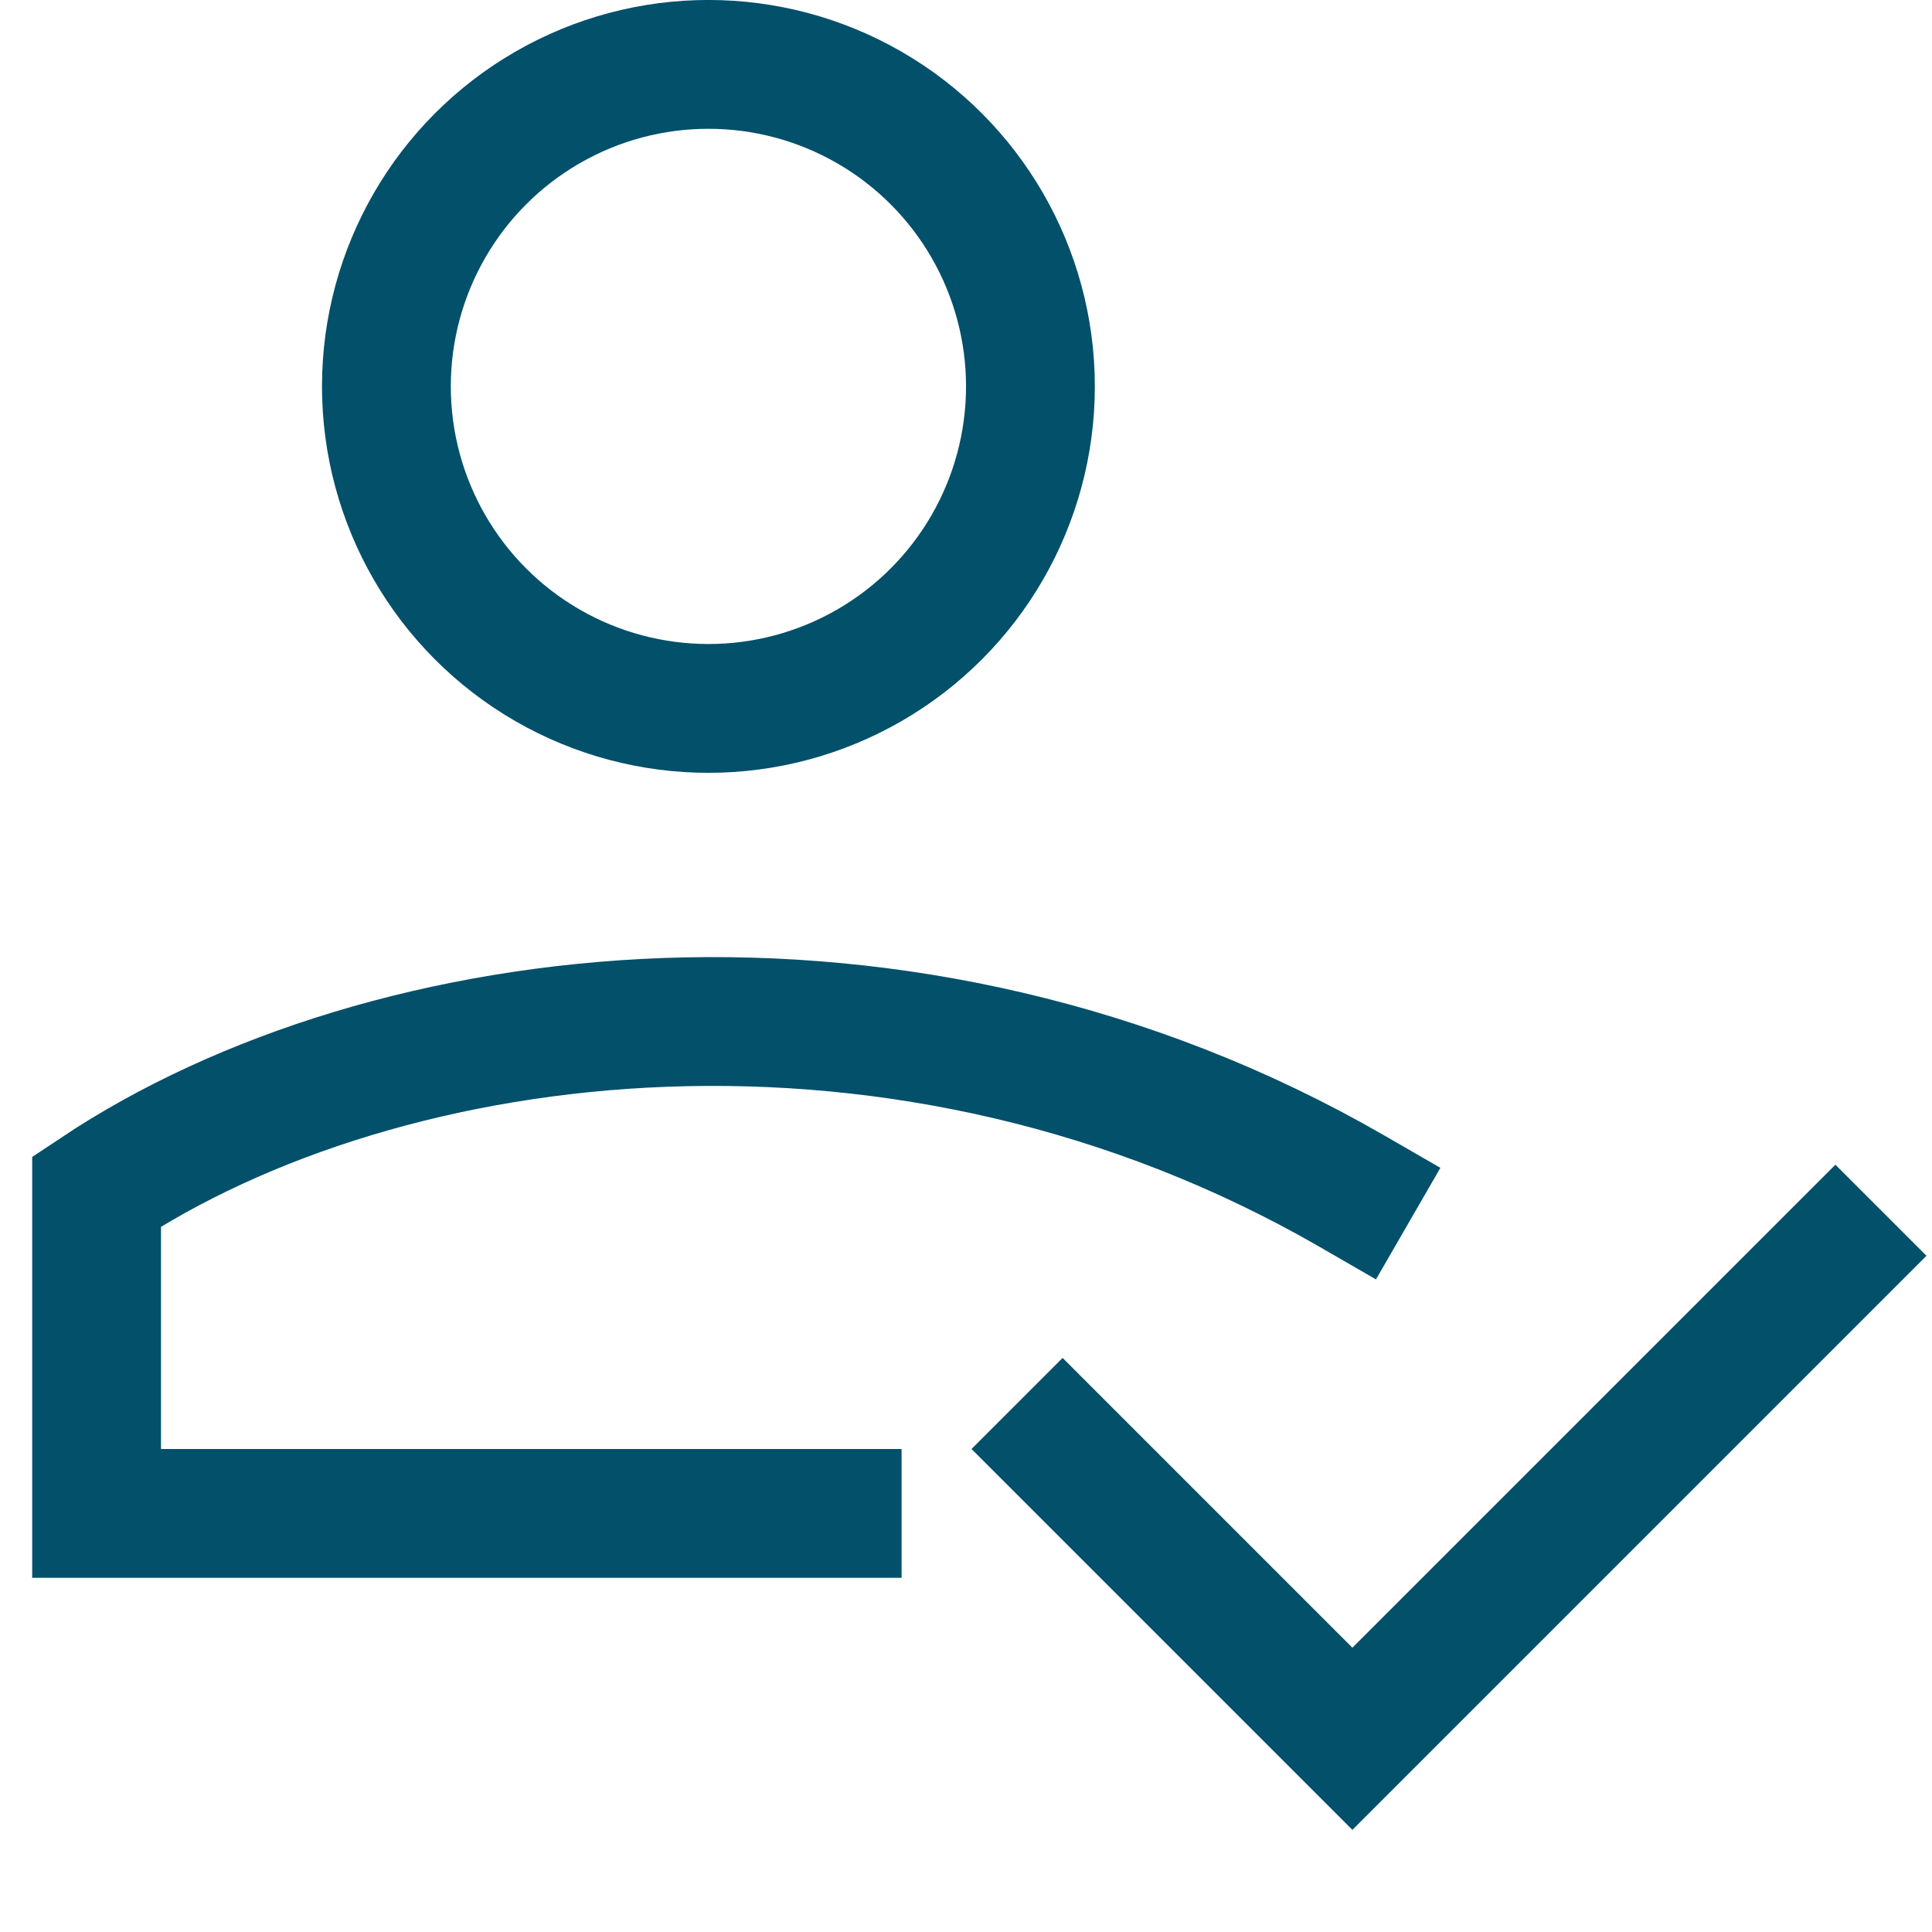
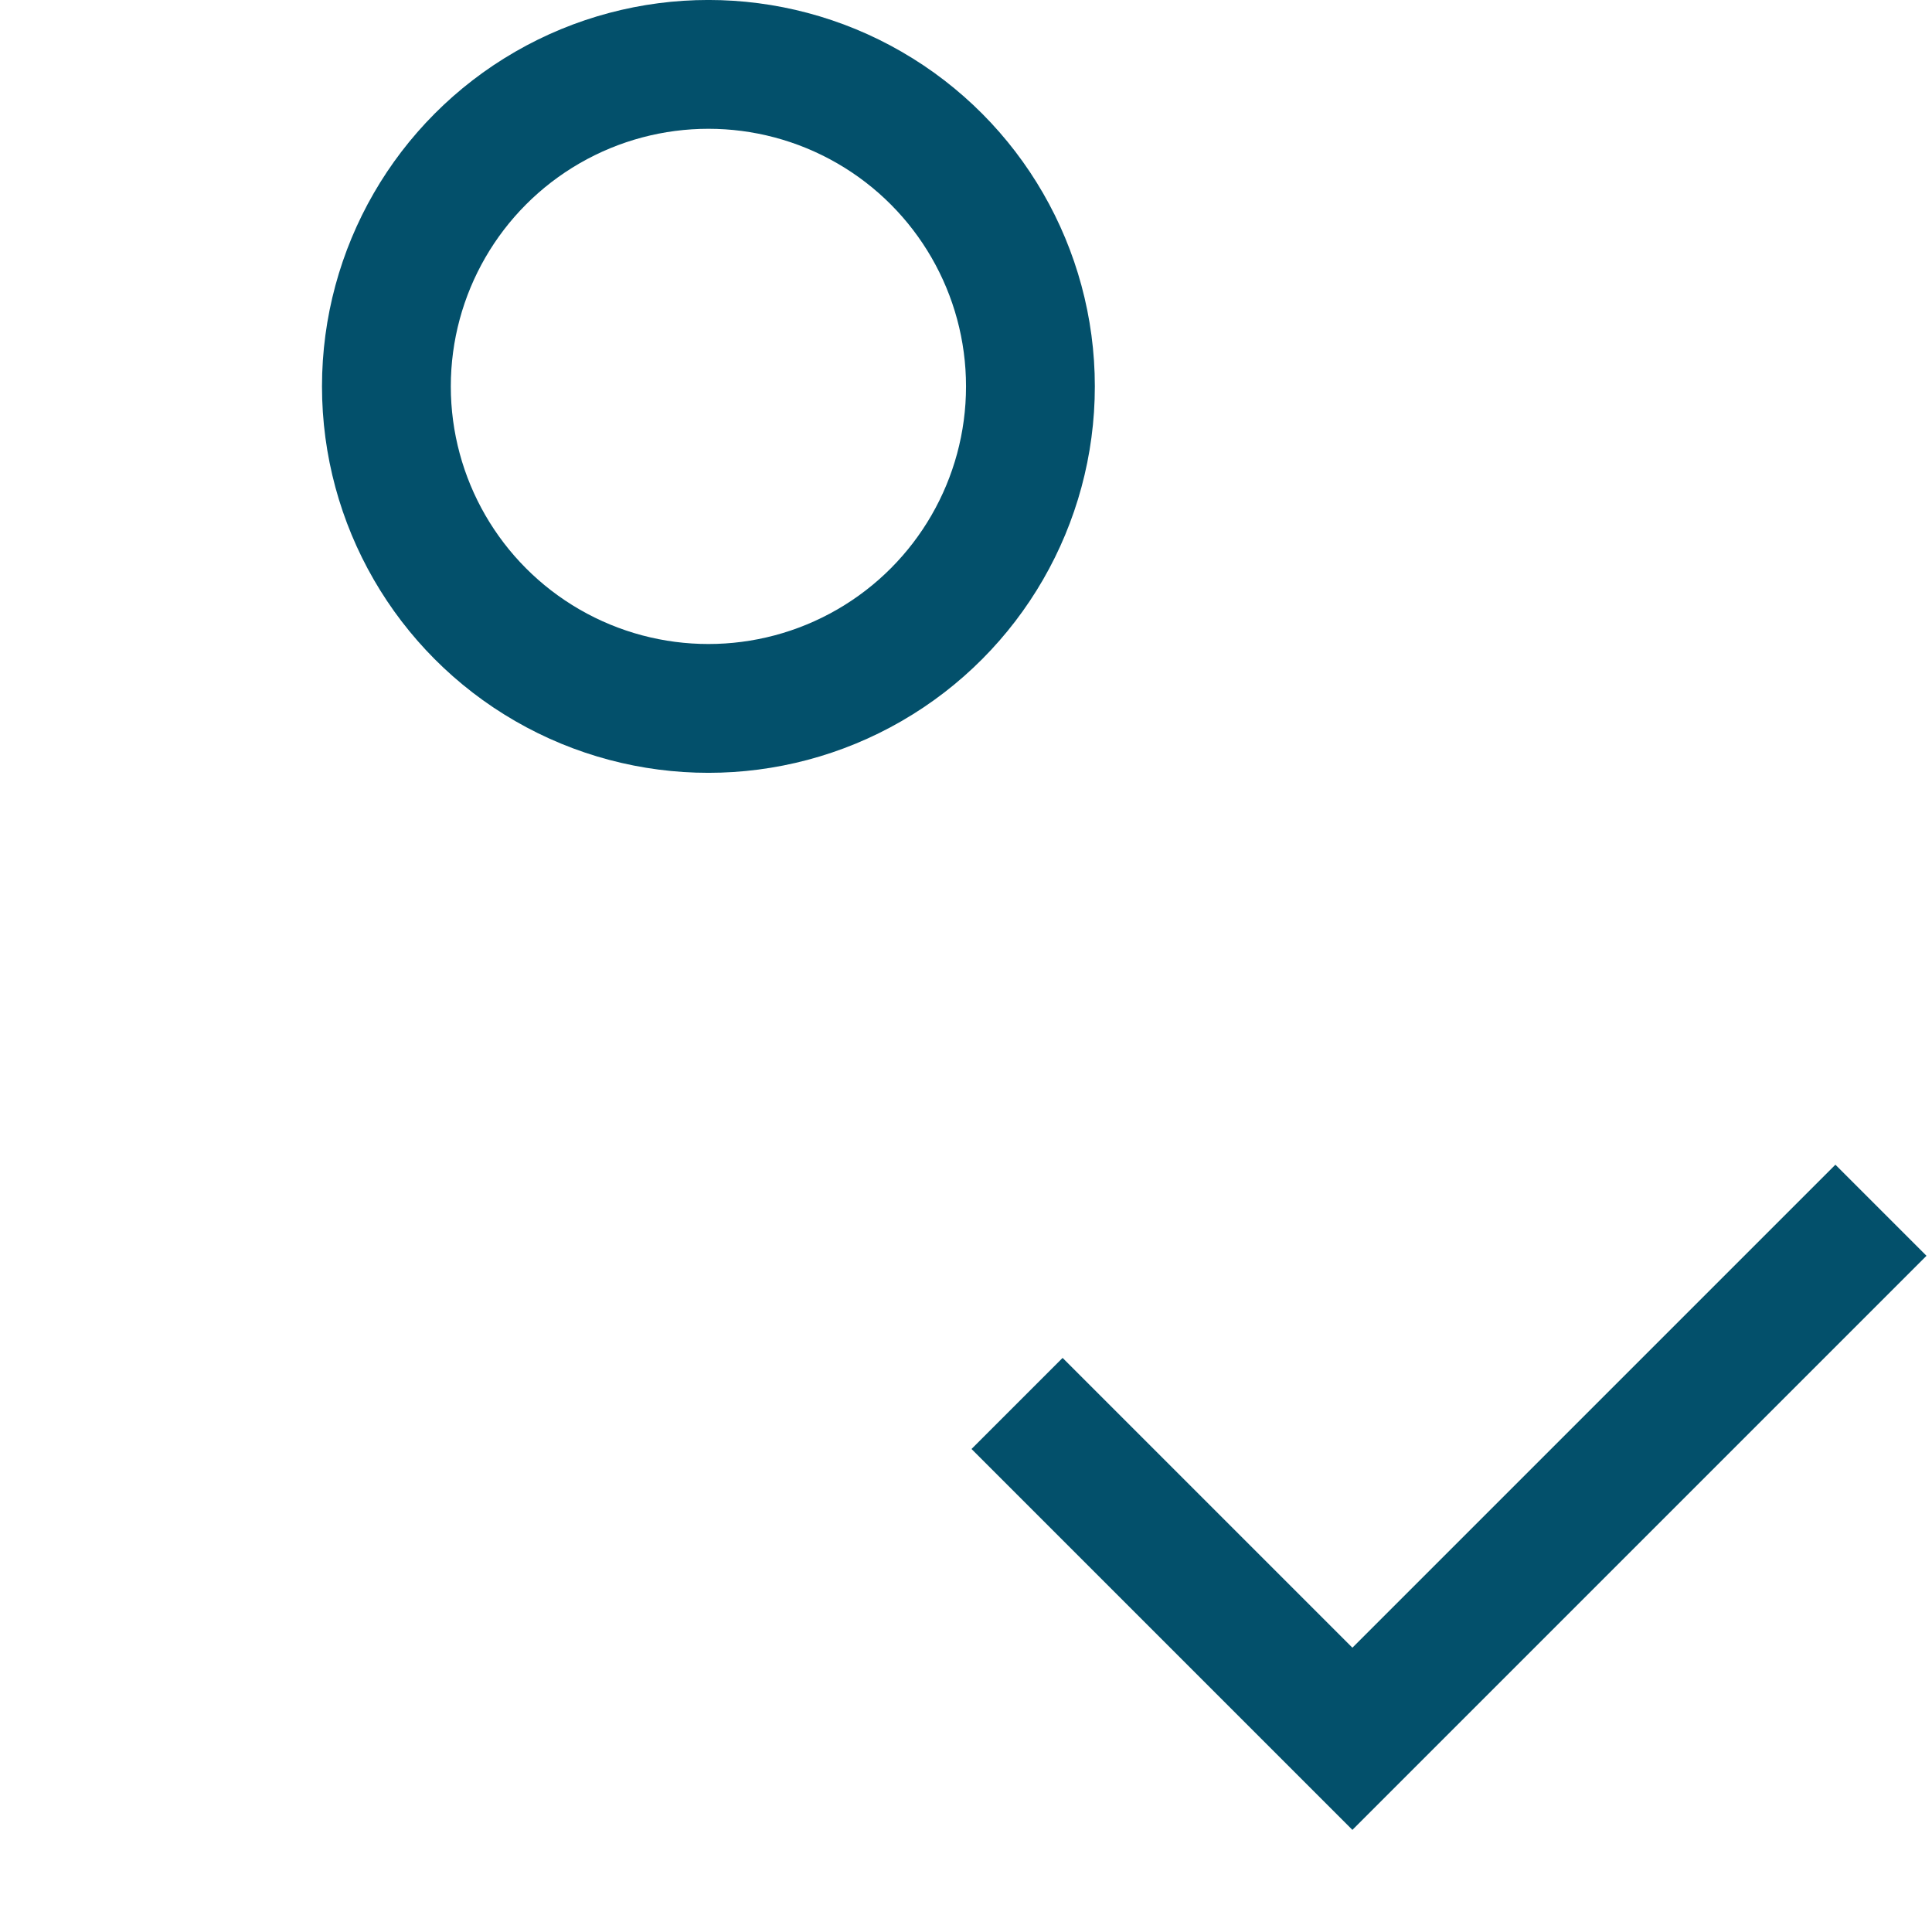
<svg xmlns="http://www.w3.org/2000/svg" width="40" height="40" viewBox="0 0 40 40" fill="none">
  <circle cx="14.667" cy="8" r="6.667" stroke="#03506B" stroke-width="2.667" />
-   <path d="M17.333 31.333H2V24.667C8 20.667 18.762 19.333 28 24.667" stroke="#03506B" stroke-width="2.667" stroke-linecap="square" />
  <path d="M22 30L28 36L38 26" stroke="#03506B" stroke-width="2.667" stroke-linecap="square" />
</svg>